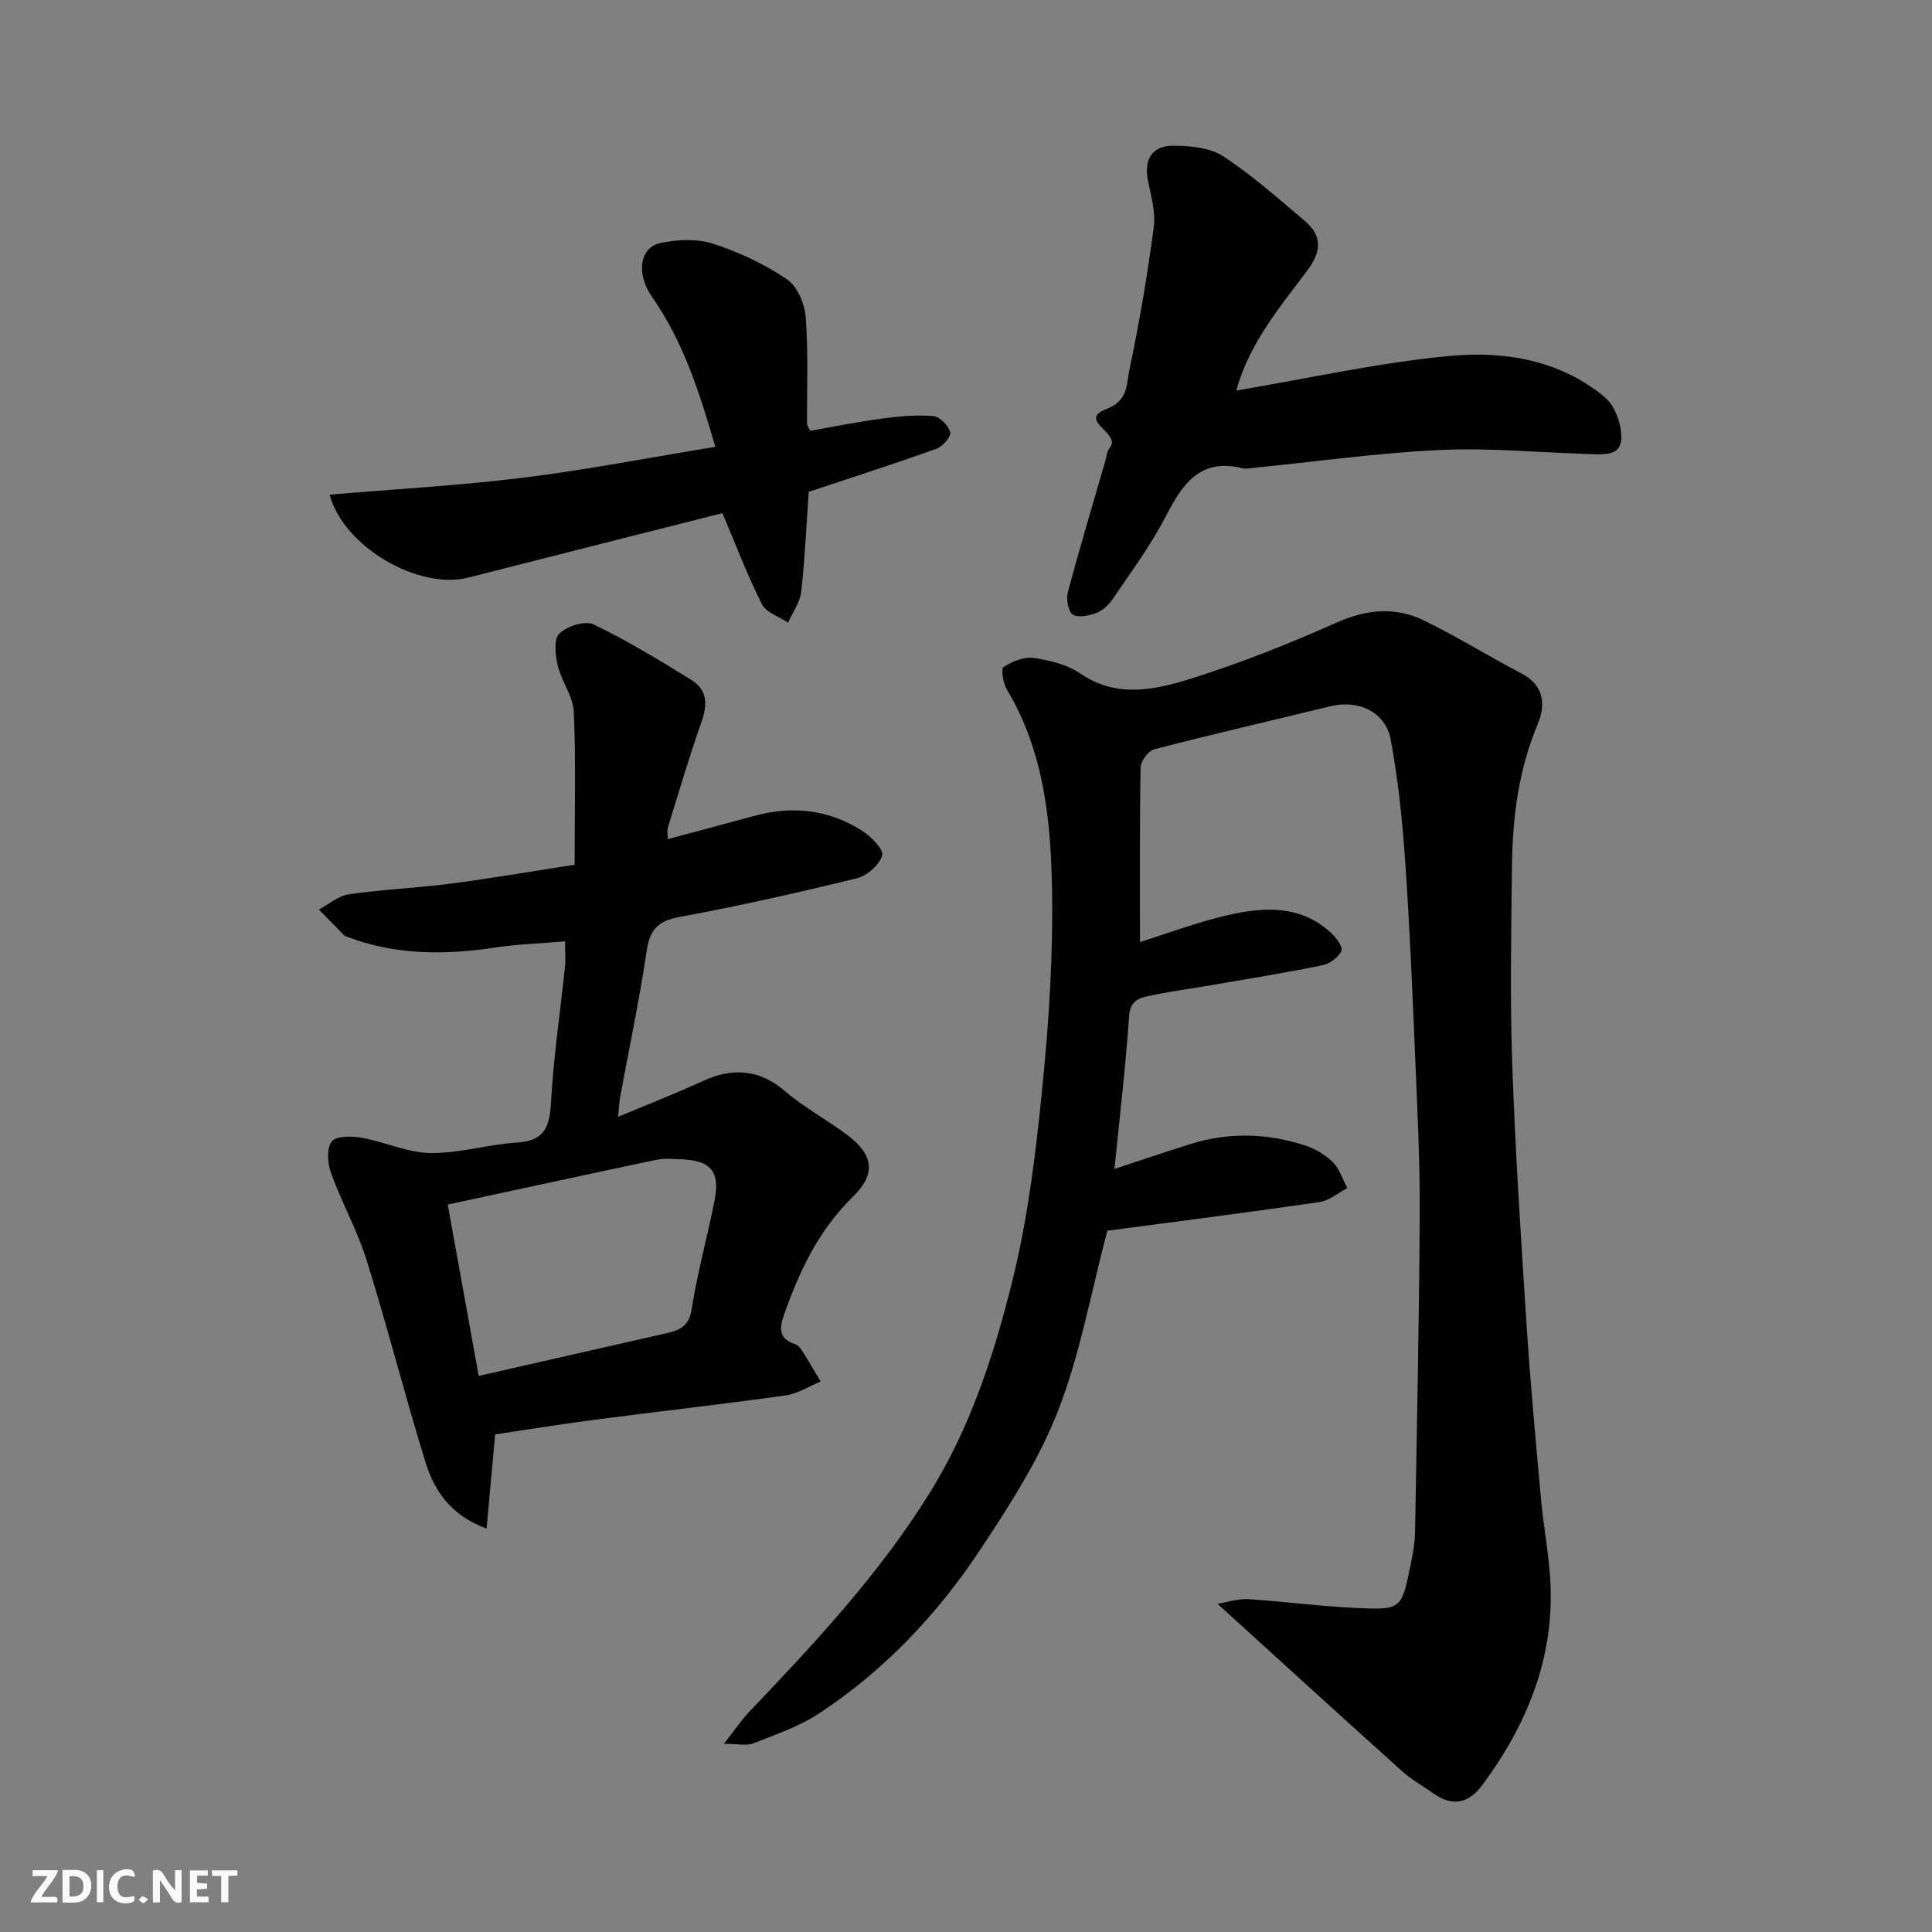
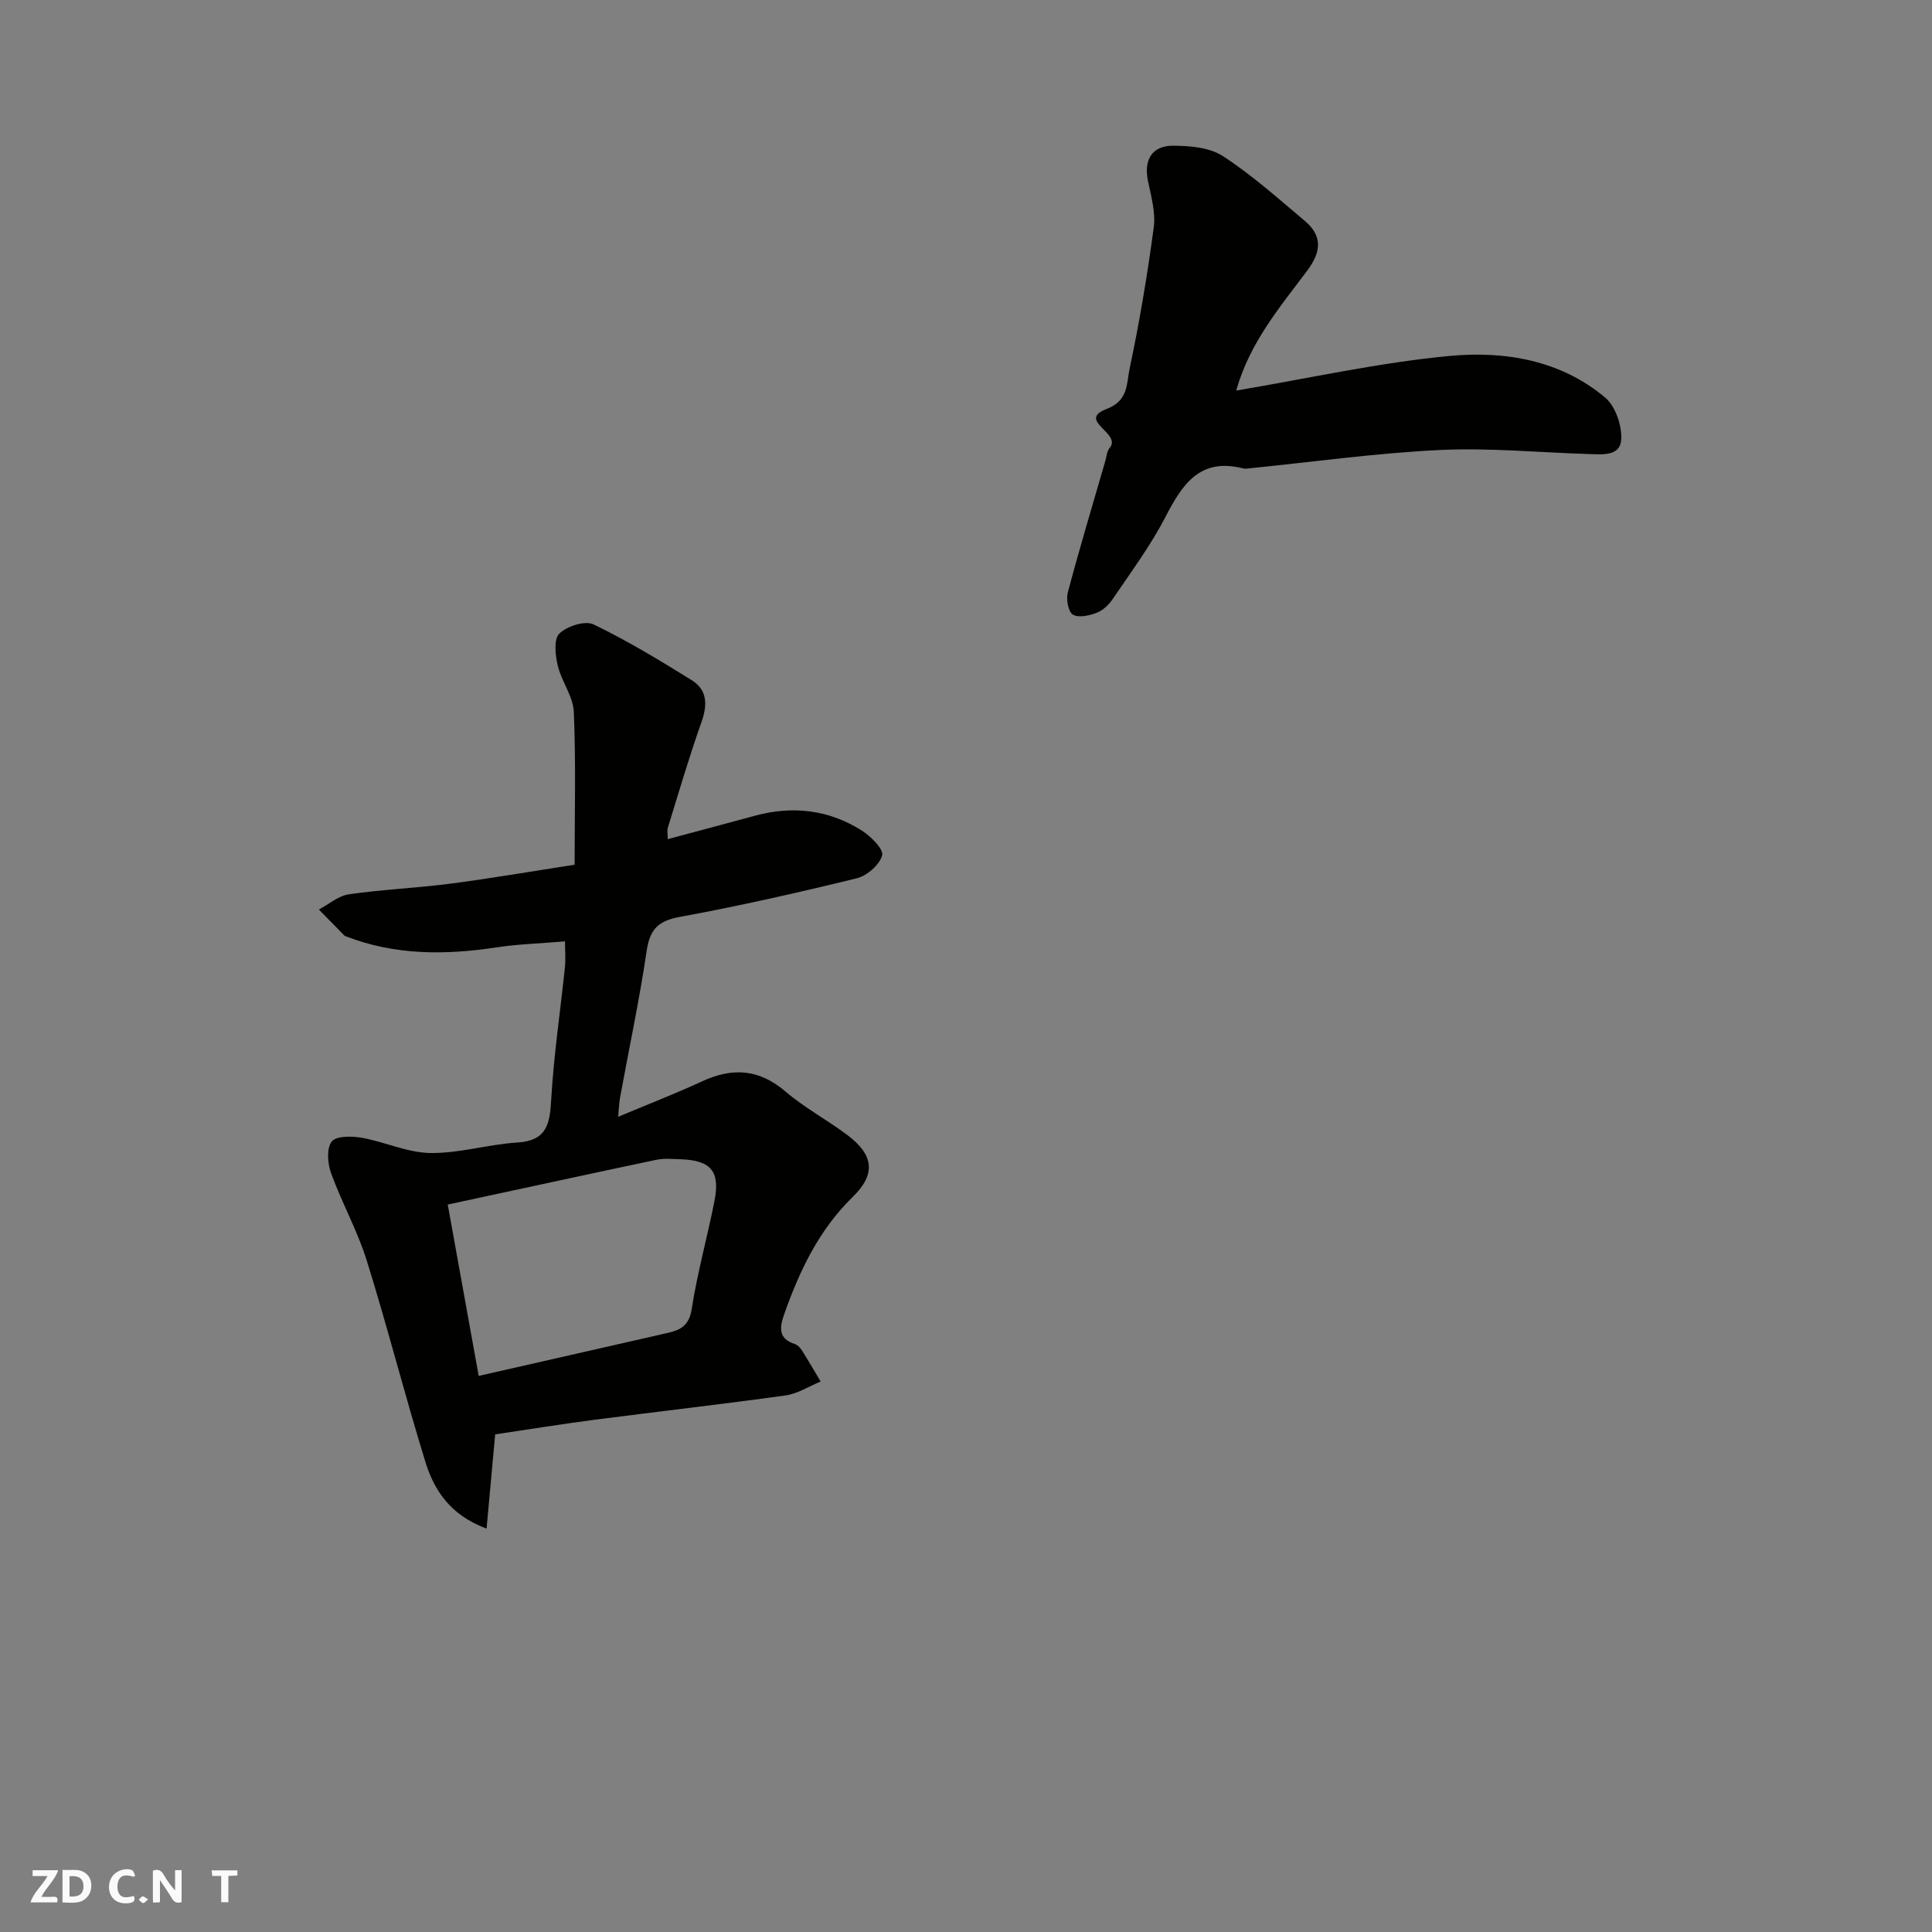
<svg xmlns="http://www.w3.org/2000/svg" enable-background="new 0 0 400 400" viewBox="0 0 400 400">
  <rect x="0" y="0" width="400" height="400" fill="#808080" stroke="none" />
  <g fill="#fafafb">
    <path d="m37.59 393.81c-.92.31-1.52.05-2-.78-.7-1.2-1.52-2.34-2.47-3.78v4.59c-.55.03-.95.05-1.41.07-.03-.37-.06-.64-.06-.91 0-1.91 0-3.81 0-5.7 1.13-.41 1.77-.03 2.29.91.62 1.11 1.38 2.14 2.31 3.19v-4.2h1.35v6.61z" />
    <path d="m12.94 393.88v-6.75c1.9.19 3.93-.54 5.37 1.29.8 1.01.78 2.88.03 3.97-1.37 1.97-3.4 1.51-5.4 1.49m1.45-1.22c2.04.12 2.92-.58 2.89-2.21-.03-1.51-.98-2.19-2.89-2z" />
    <path d="m11.81 393.87h-5.49c.68-2.18 2.47-3.48 3.51-5.45h-3.08v-1.21h5.29c-.71 2.13-2.44 3.48-3.47 5.51.86 0 1.63.04 2.39-.01.79-.05 1.14.21.85 1.16" />
-     <path d="m39.33 393.86v-6.61h3.7v1.07h-2.22v1.52c.68.04 1.34.09 2.07.13v1.07c-.72.05-1.38.09-2.1.14v1.48h2.4v1.19h-3.85z" />
    <path d="m27.71 388.56c-1.15-.3-2.46-.61-3.1.64-.37.73-.41 1.93-.06 2.67.63 1.35 1.99.93 3.17.68.35.94-.01 1.32-.93 1.46-1.62.25-3.05-.27-3.76-1.48-.73-1.24-.6-3.03.31-4.17.88-1.11 2.71-1.7 4-1.16.32.13.44.74.65 1.12-.1.08-.19.16-.28.24" />
    <path d="m49.15 387.24v1.07c-.59.02-1.17.05-1.87.08v5.44h-1.48v-5.44h-1.85c-.05-.4-.08-.73-.13-1.15z" />
-     <path d="m20.06 387.21h1.33v6.62h-1.33z" />
    <path d="m30.68 393.25c-.49.38-.8.79-1.05.76-.32-.05-.6-.45-.9-.7.26-.24.51-.64.8-.67.29-.04.62.3 1.15.61" />
  </g>
-   <path d="m252.07 332.05c2.11-.34 4.28-1.09 6.38-.96 7.54.47 15.05 1.51 22.59 1.84 9.11.4 9.15.19 11.02-8.99.45-2.23.87-4.51.91-6.78.39-22.1.86-44.19.97-66.29.05-10.76-.51-21.54-.96-32.3-.56-13.37-1.11-26.75-2.04-40.1-.59-8.47-1.45-16.97-3-25.31-1.07-5.79-6.71-8.35-12.48-6.94-12.16 2.97-24.37 5.77-36.49 8.91-1.22.32-2.79 2.45-2.82 3.76-.22 12.09-.13 24.19-.13 36.15 5.51-1.72 11.73-4.08 18.15-5.56 7.39-1.71 14.91-2.16 21.2 3.46 1.14 1.02 2.71 3.03 2.36 3.88-.55 1.35-2.43 2.72-3.96 3.03-7.66 1.57-15.4 2.81-23.11 4.14-4.34.75-8.73 1.31-13.03 2.26-1.92.42-3.64 1.04-3.85 4.02-.72 10.45-1.95 20.86-3.04 31.74 5.69-1.87 10.71-3.57 15.78-5.16 7.88-2.47 15.79-2.24 23.58.27 2.12.68 4.26 1.93 5.84 3.48 1.4 1.39 2.04 3.55 3.01 5.38-1.92 1-3.75 2.61-5.77 2.9-14.87 2.16-29.79 4.05-43.92 5.93-3.41 12.91-5.63 25.55-10.2 37.27-3.97 10.19-10.09 19.68-16.18 28.87-8.86 13.36-19.85 24.95-33.33 33.82-4.12 2.71-8.98 4.35-13.62 6.18-1.39.55-3.17.08-6.05.08 2.27-2.89 3.61-4.91 5.26-6.64 13.51-14.17 26.86-28.45 37.28-45.19 8.57-13.76 13.49-29.01 17.29-44.46 3.22-13.11 4.81-26.69 6.15-40.16s2.19-27.06 1.95-40.58c-.26-14.21-1.69-28.46-9.32-41.18-.8-1.33-1.29-4.34-.72-4.72 1.79-1.16 4.26-2.17 6.27-1.88 3.32.48 6.92 1.38 9.63 3.23 7.63 5.2 15.55 3.35 23.07 1 10.22-3.2 20.22-7.21 30.02-11.56 6.25-2.77 12.21-3.32 18.18-.37 6.85 3.37 13.37 7.4 20.13 10.95 4.76 2.49 4.91 6.62 3.27 10.53-3.96 9.42-5.18 19.25-5.3 29.27-.16 13.66-.42 27.34.05 40.99.62 17.98 1.8 35.95 2.96 53.9.78 11.98 1.89 23.94 2.97 35.9.5 5.55 1.55 11.05 1.92 16.61 1.06 16.11-4.6 30.12-14 42.85-2.82 3.83-6.18 4.64-10.19 1.77-2.12-1.52-4.46-2.78-6.38-4.51-12.58-11.3-25.09-22.72-38.3-34.73z" fill="#010100" />
  <path d="m138.26 173.73c6.14-1.65 12.07-3.21 17.99-4.83 7.84-2.14 15.33-1.28 22.18 3.06 1.87 1.19 4.56 3.87 4.21 5.13-.54 1.96-3.13 4.23-5.25 4.75-12.17 2.98-24.4 5.75-36.72 8.01-4.49.83-6.14 2.64-6.79 7.05-1.5 10.15-3.65 20.21-5.5 30.31-.2 1.09-.23 2.22-.4 4.01 6.15-2.58 11.85-4.78 17.38-7.34 6.29-2.91 11.8-2.57 17.27 2.11 3.95 3.38 8.64 5.87 12.81 9.01 5.44 4.09 5.98 8.07 1.11 12.81-7.04 6.87-11.02 15.31-14.21 24.34-.98 2.78-1.19 5.01 2.23 6.12.58.19 1.12.78 1.46 1.32 1.34 2.12 2.59 4.29 3.88 6.44-2.42.99-4.77 2.53-7.29 2.88-13.13 1.83-26.31 3.32-39.46 5.03-6.95.9-13.87 2.03-20.64 3.03-.6 6.53-1.15 12.64-1.78 19.51-7.51-2.78-10.85-7.92-12.67-13.82-4.27-13.82-7.83-27.87-12.14-41.68-1.93-6.19-5.16-11.96-7.38-18.08-.73-2-.97-5.12.12-6.55.9-1.19 4.16-1.16 6.22-.79 4.79.85 9.48 3.1 14.24 3.16 5.98.08 11.95-1.8 17.97-2.17 6.1-.37 6.74-3.82 7.02-8.87.52-9.16 1.89-18.27 2.84-27.4.17-1.6.02-3.24.02-5.38-5.08.43-9.66.56-14.16 1.24-10.55 1.61-20.93 1.67-31.06-2.23-.16-.06-.34-.1-.45-.21-1.77-1.79-3.53-3.59-5.29-5.39 2.06-1.09 4.02-2.83 6.18-3.15 6.98-1.01 14.07-1.3 21.07-2.21 8.53-1.11 17.01-2.58 25.7-3.92 0-10.96.28-21.32-.17-31.64-.14-3.23-2.55-6.31-3.33-9.6-.51-2.15-.85-5.47.34-6.62 1.59-1.54 5.32-2.74 7.08-1.89 7 3.36 13.68 7.43 20.3 11.53 3.28 2.03 3.31 5.12 2.04 8.7-2.56 7.2-4.7 14.55-6.96 21.86-.2.71-.01 1.55-.01 2.36zm-45.56 75.66c2.18 12.07 4.28 23.7 6.41 35.48 13.37-3.04 26.2-5.96 39.03-8.88 2.69-.61 4.52-1.48 5.06-4.92 1.17-7.53 3.24-14.91 4.72-22.4 1.22-6.21-.73-8.45-7.08-8.66-1.66-.05-3.38-.22-4.98.12-14.15 2.98-28.27 6.06-43.16 9.26z" fill="#010100" />
  <path d="m255.95 80.86c15.05-2.53 29.56-5.8 44.24-7.17 11.36-1.06 22.91.86 32.14 8.62 2.13 1.79 3.49 5.79 3.33 8.67-.2 3.57-4.02 3.1-6.83 3.02-10.26-.32-20.56-1.32-30.78-.83-13.09.63-26.13 2.46-39.19 3.77-.5.05-1.03.16-1.49.04-9.02-2.31-12.64 3.39-16.16 10.2-3.06 5.9-7.1 11.31-10.83 16.84-.8 1.19-2.04 2.37-3.34 2.86-1.53.58-3.78 1.08-4.92.36-.97-.61-1.42-3.17-1.04-4.59 2.42-9.1 5.13-18.12 7.75-27.17.27-.94.34-2.07.92-2.76 2.57-3.05-6.95-5.66-.59-8.07 4.49-1.71 4.08-5.31 4.69-8.2 2.06-9.71 3.71-19.53 5.02-29.37.42-3.13-.56-6.5-1.21-9.7-.86-4.24.81-7.22 5.19-7.21 3.49.01 7.57.35 10.34 2.15 6.01 3.91 11.44 8.77 16.95 13.41 3.7 3.12 3.43 6.39.51 10.3-5.69 7.59-11.94 14.95-14.7 24.83z" fill="#010100" />
-   <path d="m167.72 89.19c4.94-.85 10.01-1.88 15.13-2.56 3.44-.46 6.98-.78 10.41-.48 1.32.12 3.11 1.96 3.48 3.34.23.86-1.57 2.96-2.85 3.42-8.71 3.12-17.52 5.95-26.45 8.92-.46 6.54-.77 13.63-1.55 20.67-.25 2.21-1.78 4.28-2.72 6.41-1.86-1.25-4.56-2.09-5.43-3.83-3.03-6.03-5.43-12.37-8.17-18.84-17.03 4.32-34.84 8.8-52.63 13.35-10.22 2.61-25.79-6.31-28.7-17.18 13.46-1.14 26.83-1.87 40.09-3.51 13.12-1.62 26.12-4.16 39.77-6.39-3.17-10.9-6.53-21.63-13.13-31.09-3.32-4.76-2.55-10.21 1.82-11.12 3.5-.72 7.55-.91 10.86.16 5.36 1.74 10.63 4.23 15.29 7.37 2.15 1.45 3.67 5.12 3.88 7.9.55 7.29.23 14.65.27 21.98.01.3.25.6.63 1.48z" fill="#010100" />
</svg>